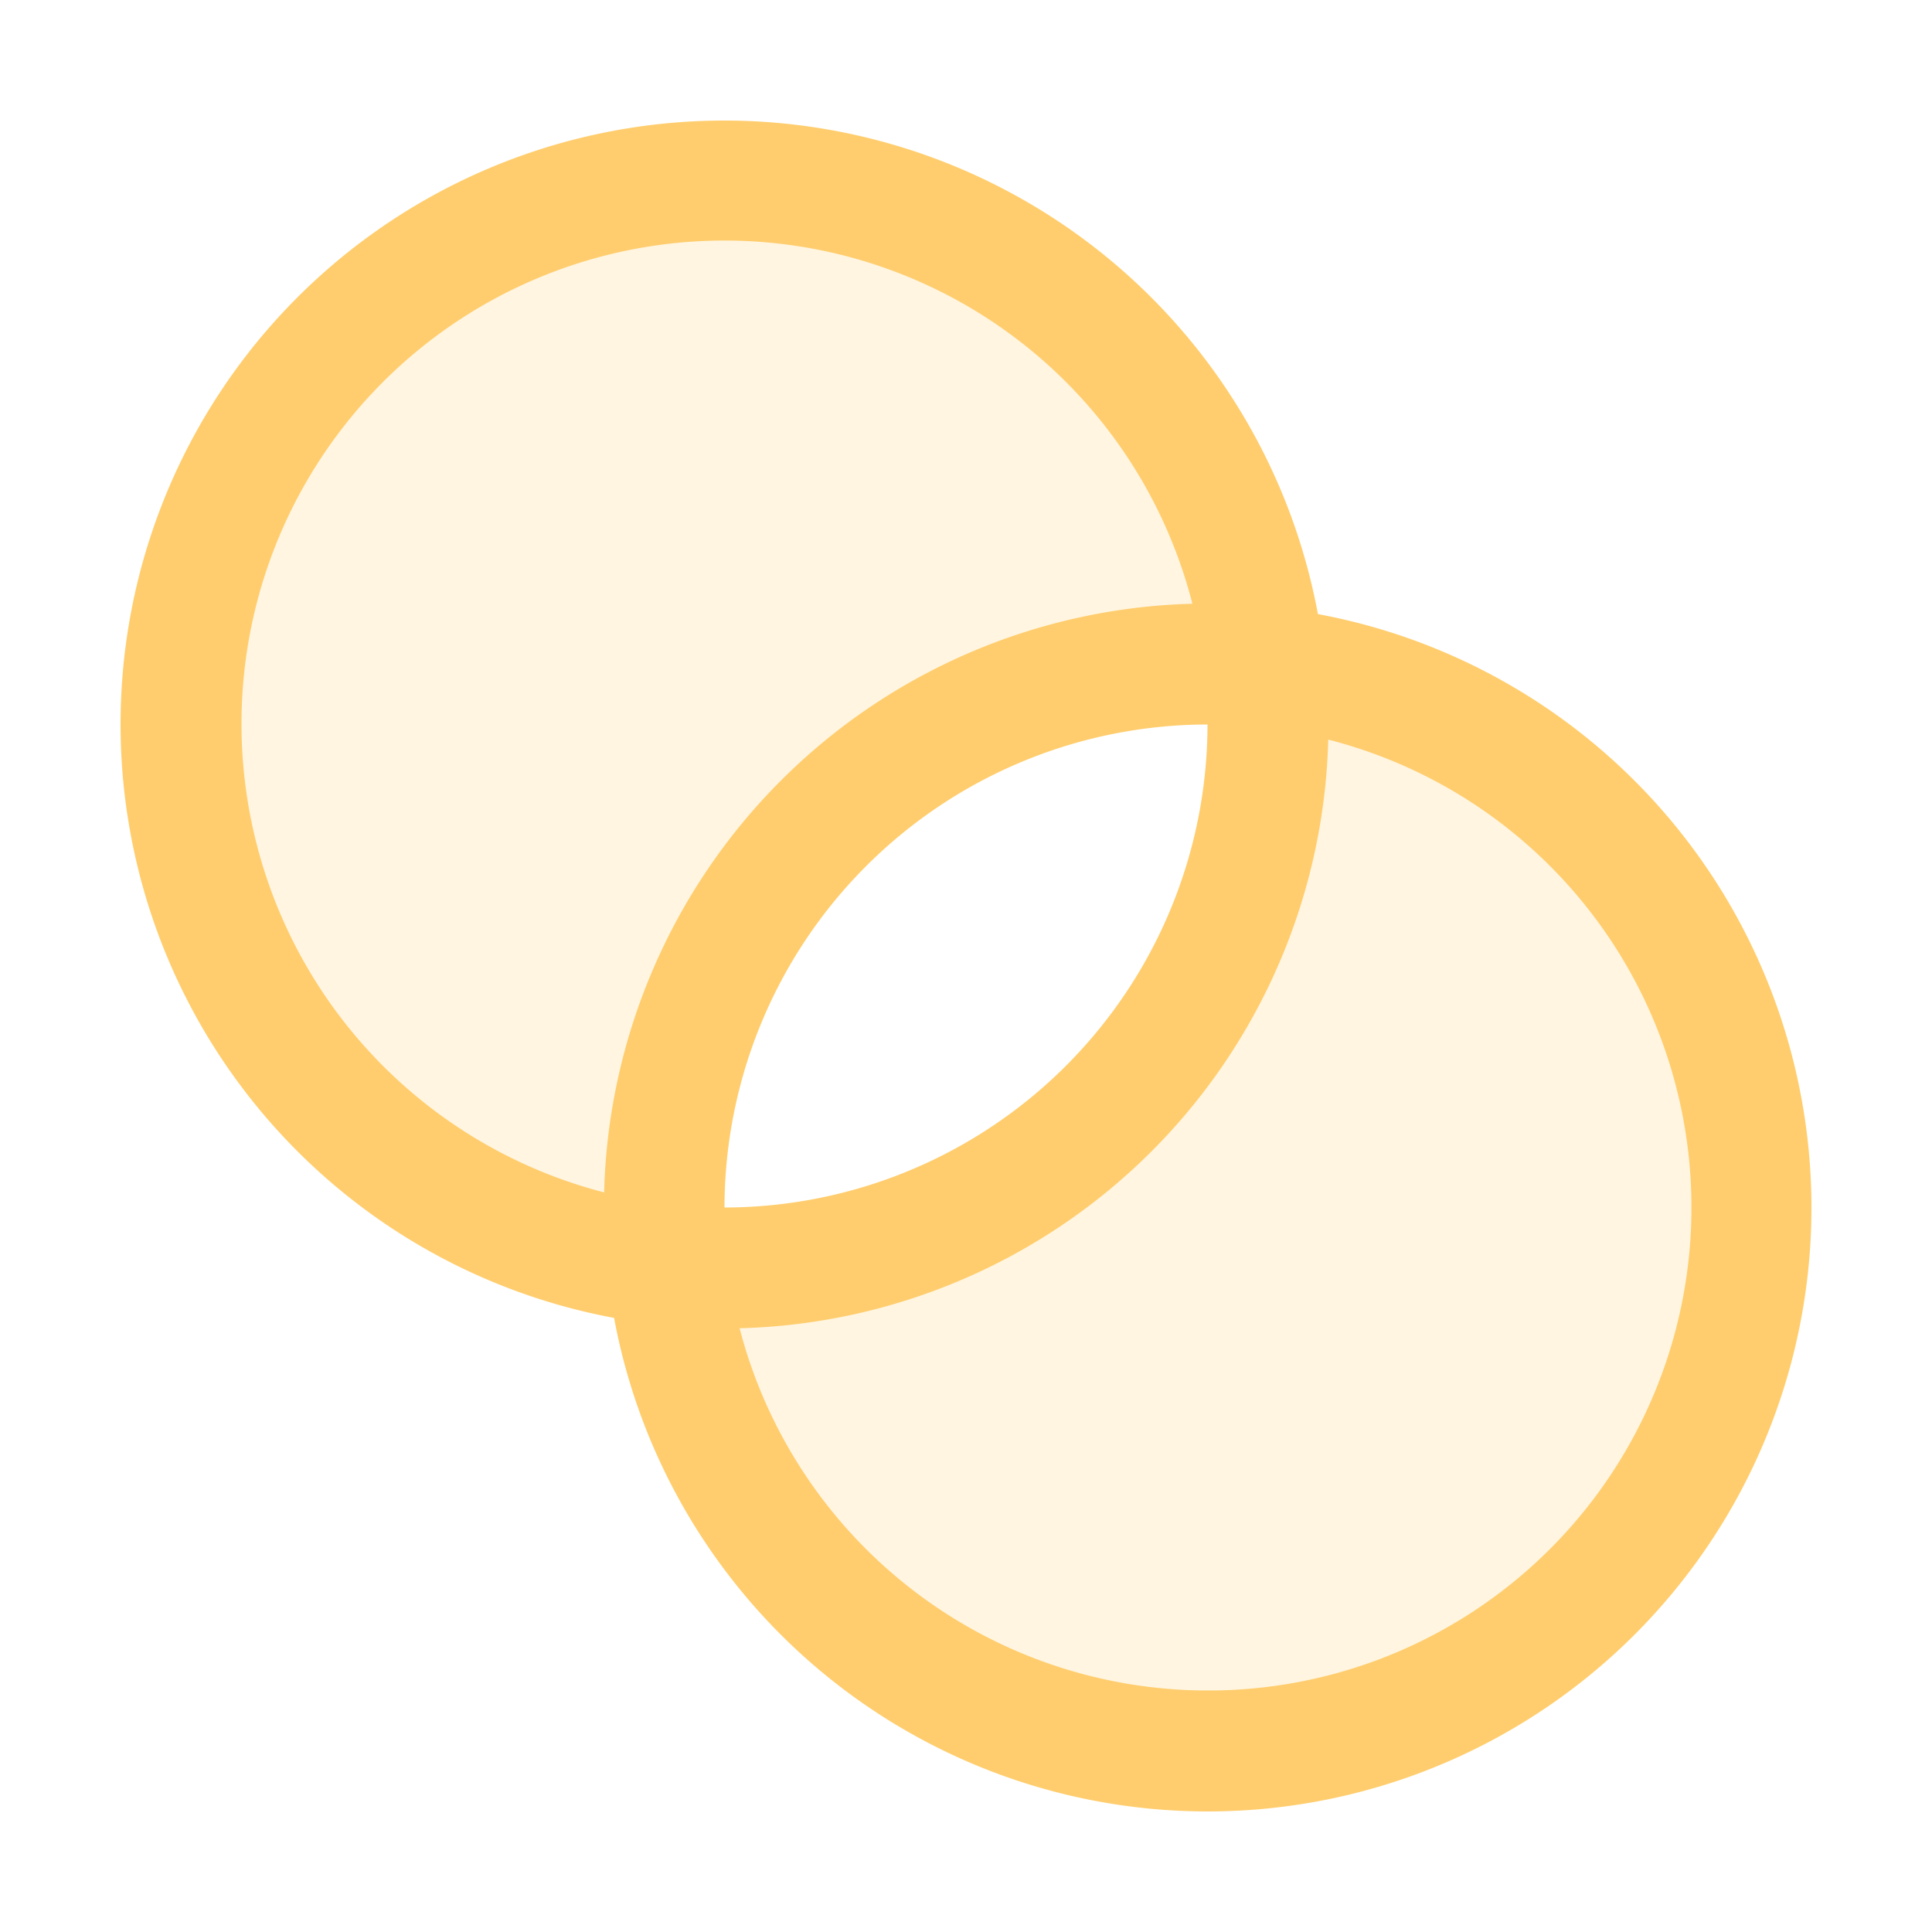
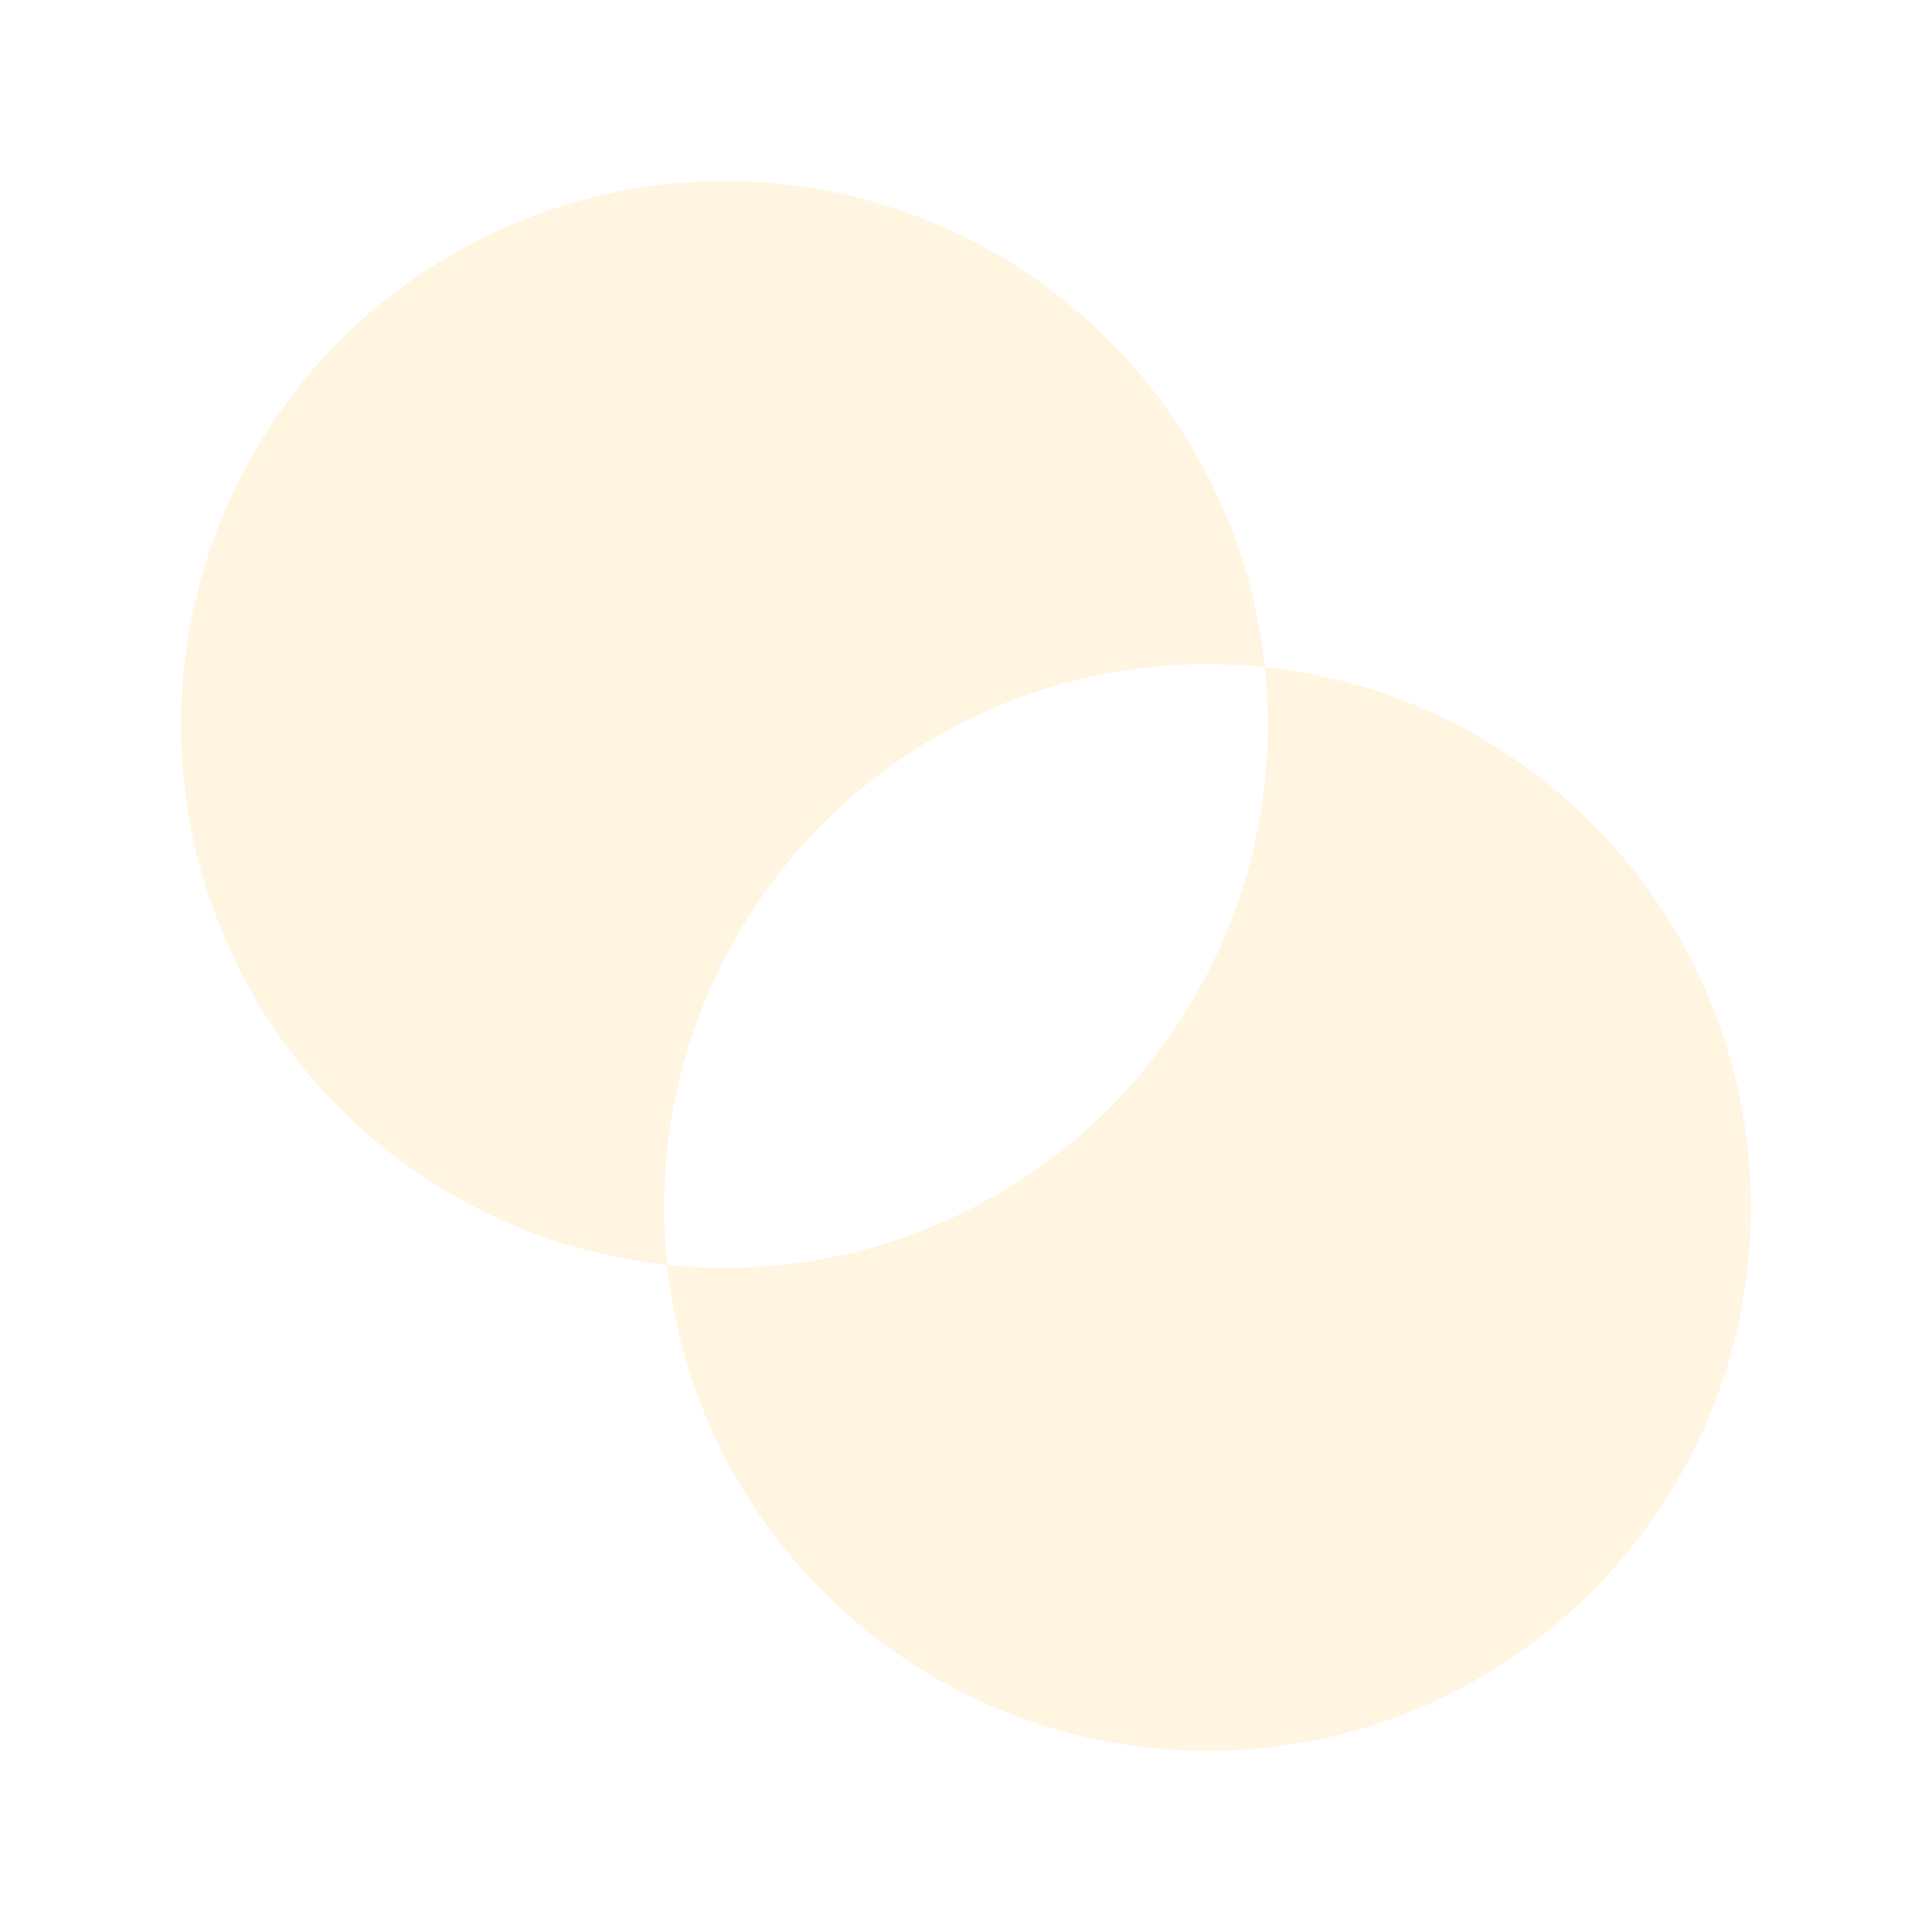
<svg xmlns="http://www.w3.org/2000/svg" width="32" height="32" fill="#ffcd6d" viewBox="0 0 256 256">
  <path d="M88 160a73.37 73.37 0 0 0 .4 7.6 72 72 0 1 1 79.2-79.2 73.37 73.37 0 0 0-7.6-.4 72 72 0 0 0-72 72zm79.6-71.6a73.37 73.37 0 0 1 .4 7.6 72 72 0 0 1-72 72 73.37 73.37 0 0 1-7.6-.4 72 72 0 1 0 79.2-79.2z" opacity=".2" />
-   <path d="M174.63 81.37a80 80 0 1 0-93.26 93.26 80 80 0 1 0 93.26-93.26zM32 96a64 64 0 0 1 126-16 80.08 80.08 0 0 0-77.95 78A64.11 64.11 0 0 1 32 96zm128 0a64.07 64.07 0 0 1-64 64 64.07 64.07 0 0 1 64-64zm0 128a64.11 64.11 0 0 1-62-48 80.08 80.08 0 0 0 78-78 64 64 0 0 1-16 126z" />
</svg>